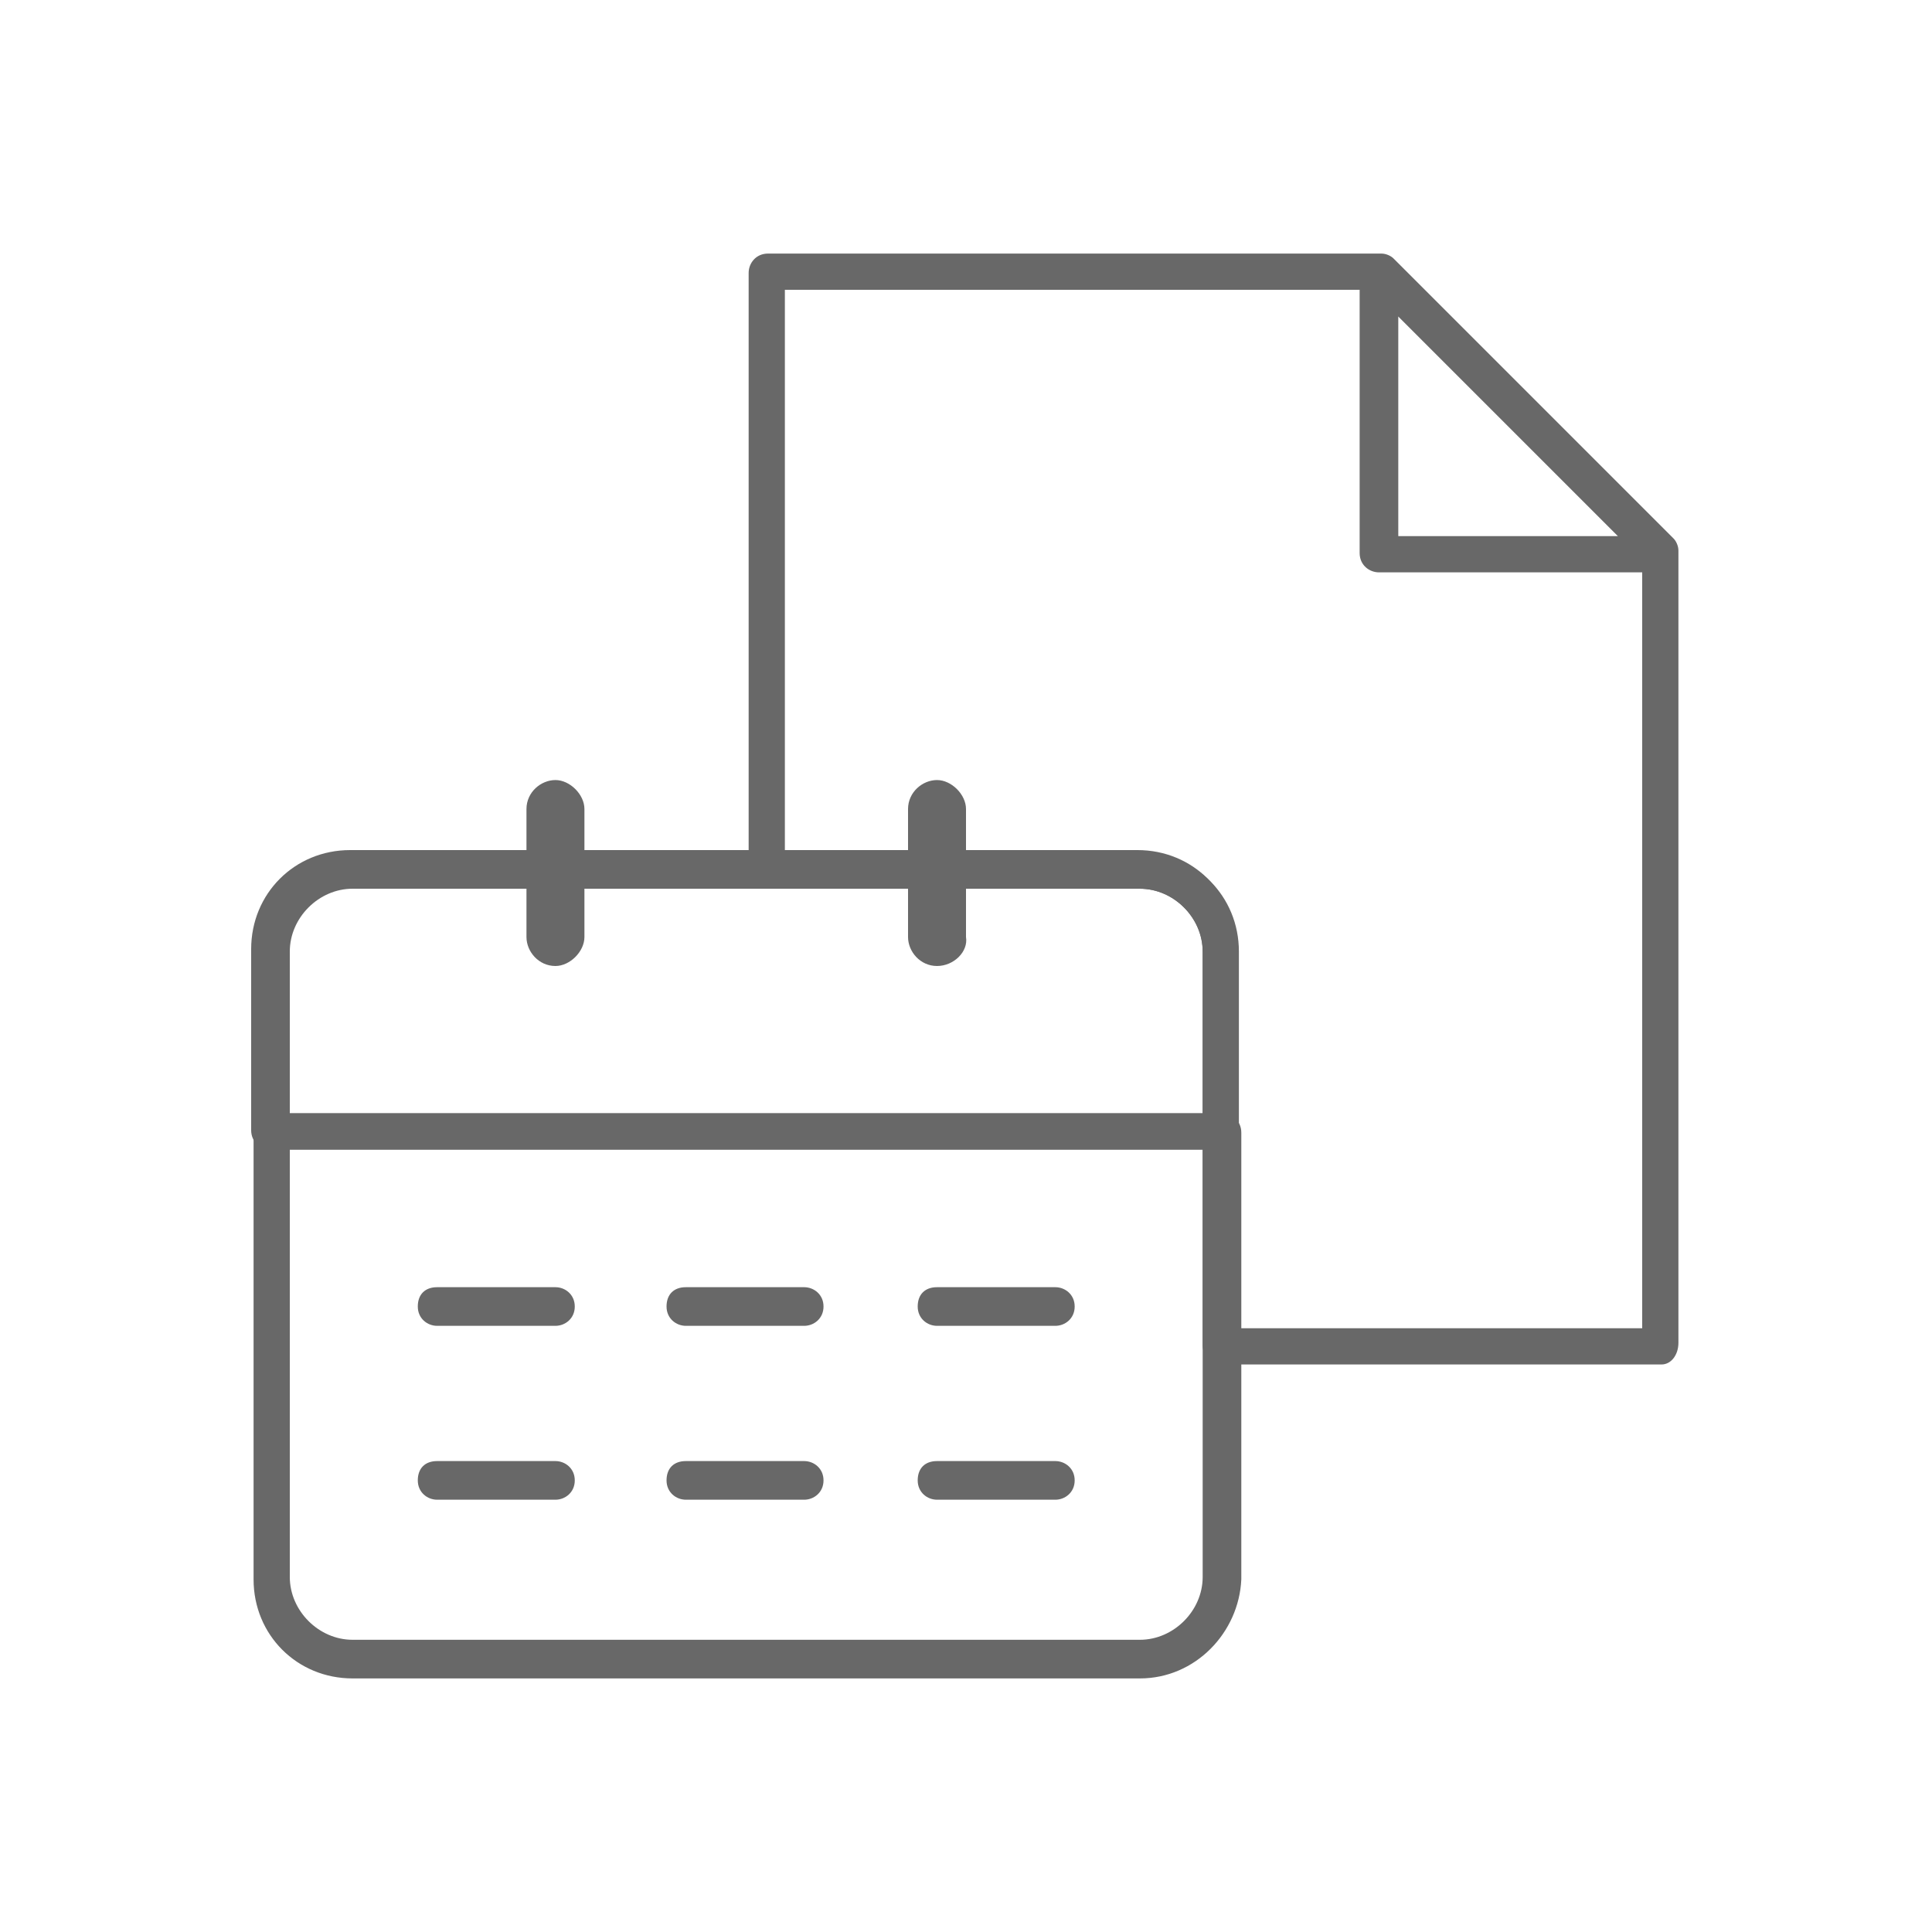
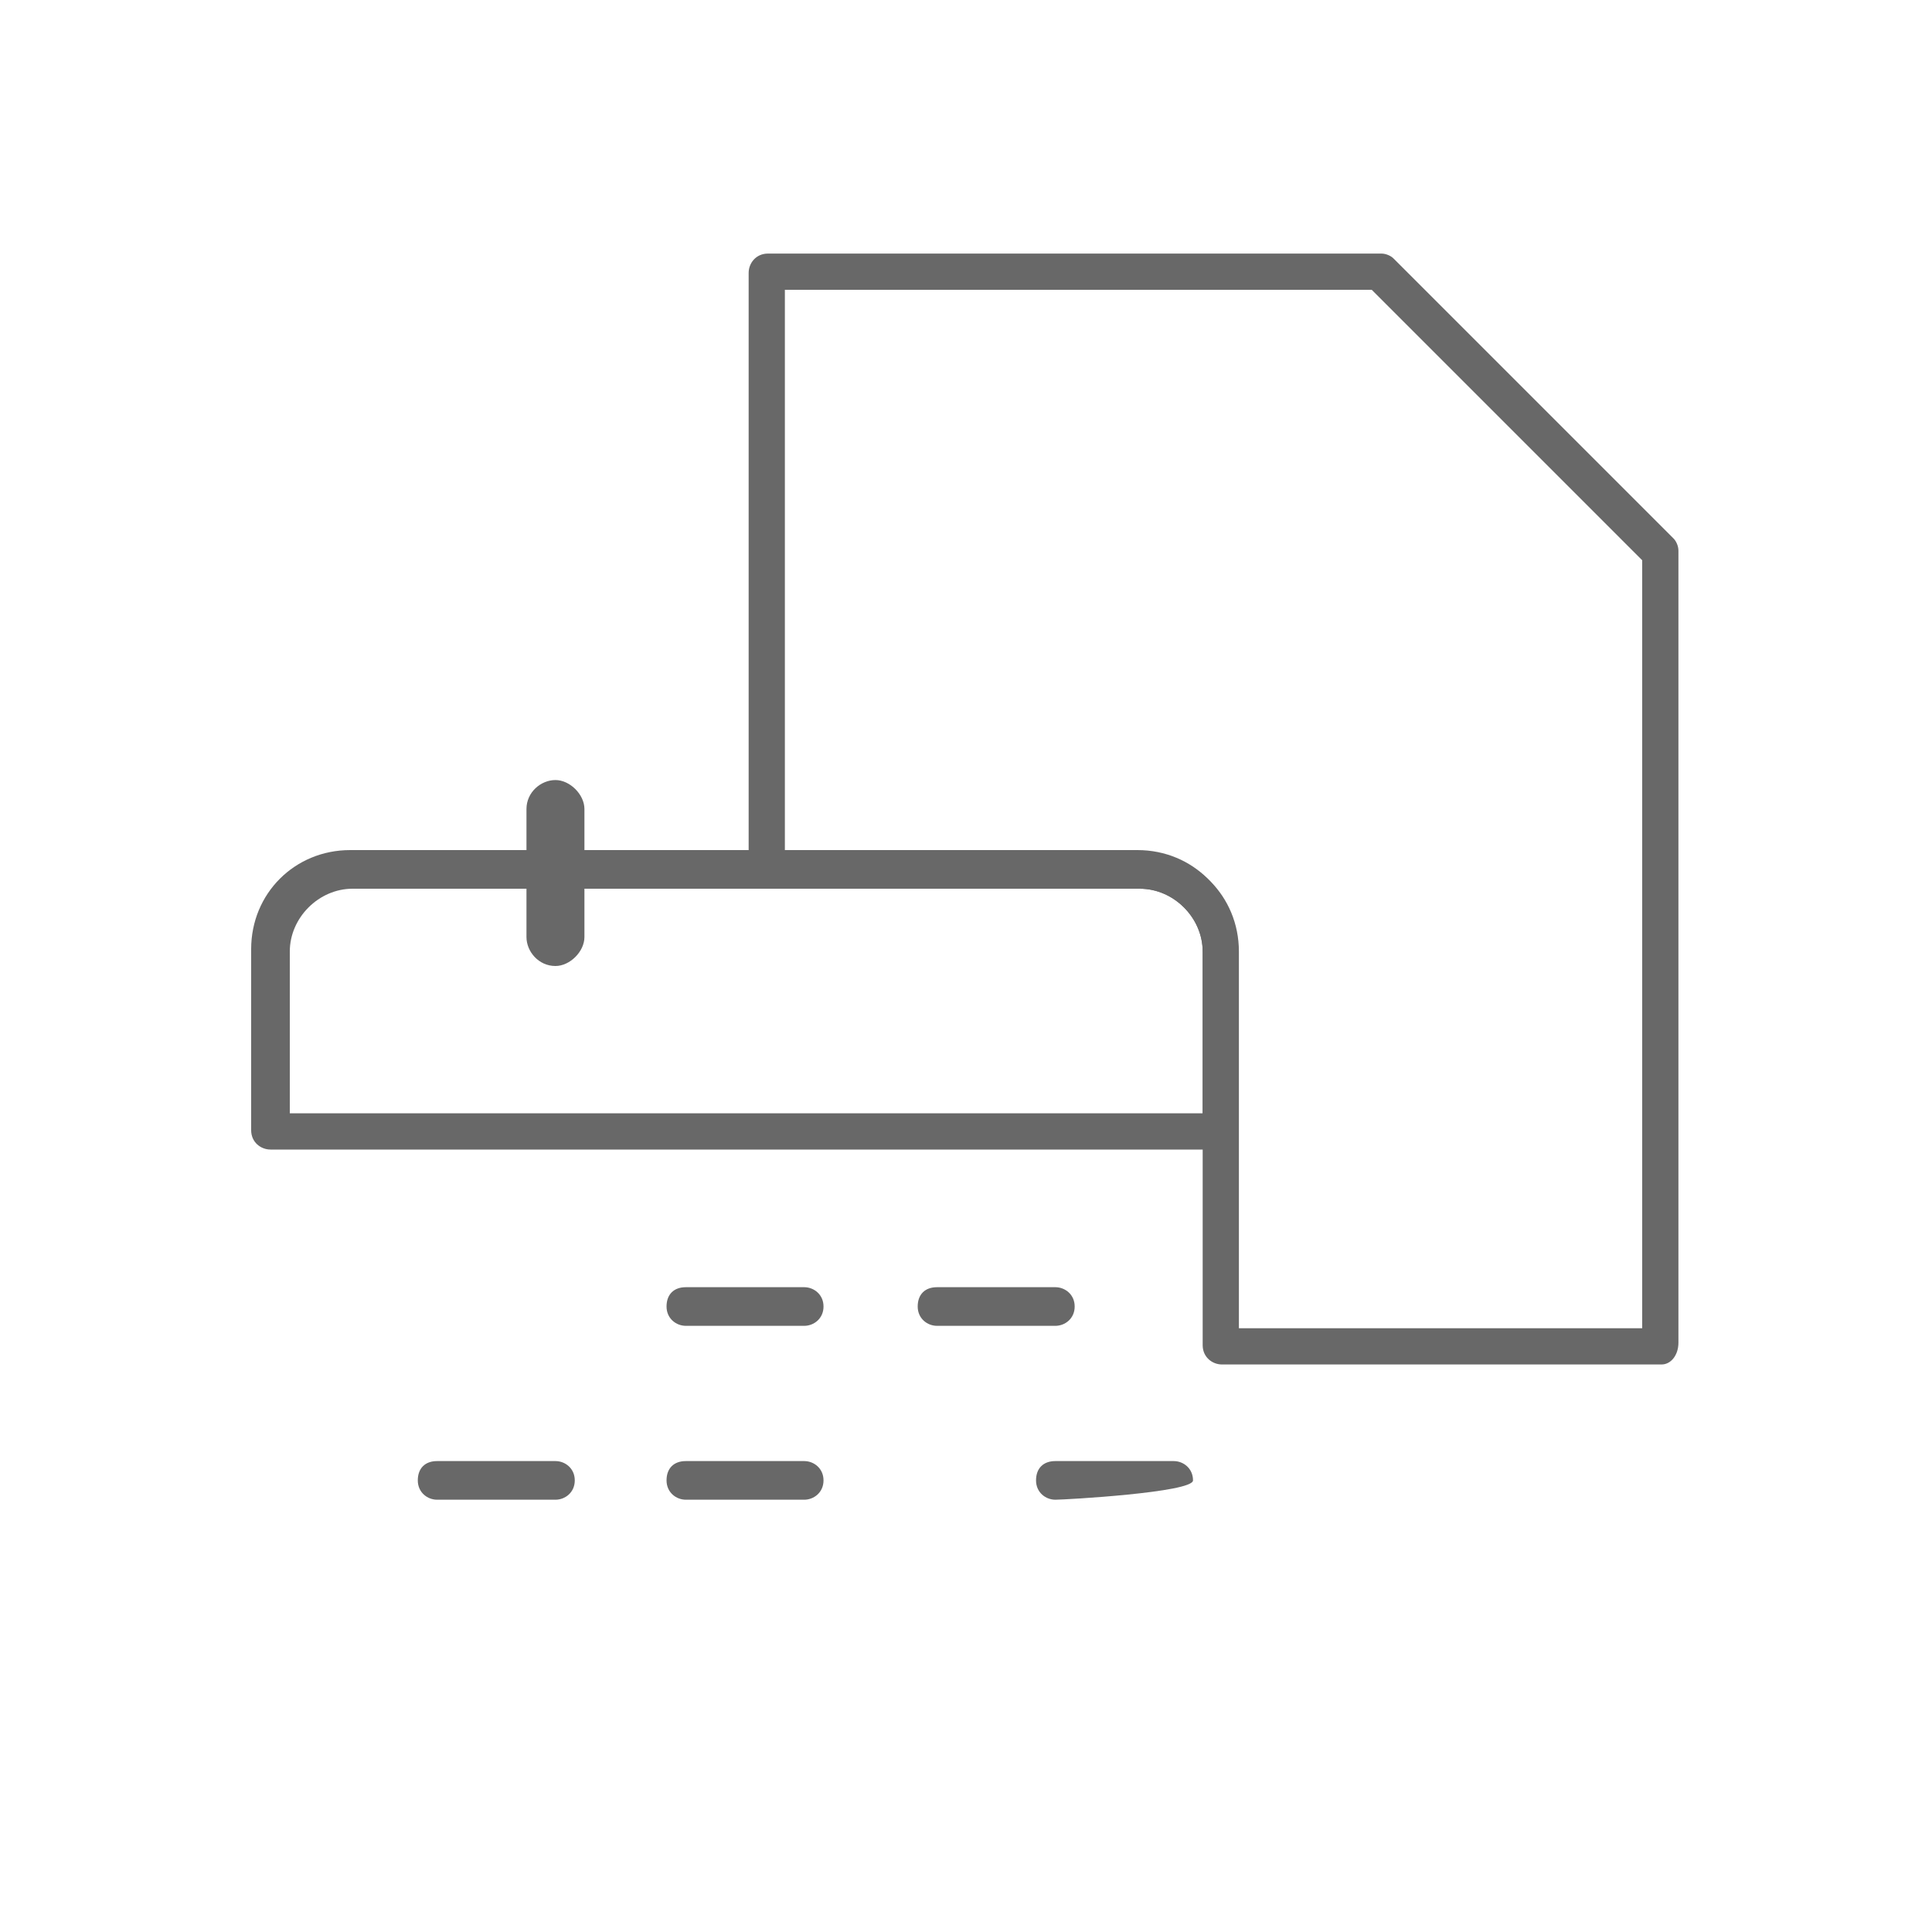
<svg xmlns="http://www.w3.org/2000/svg" version="1.1" id="レイヤー_1" x="0px" y="0px" viewBox="0 0 80 80" style="enable-background:new 0 0 80 80;" xml:space="preserve">
  <style type="text/css">
	.st0{fill:#686868;}
</style>
  <g>
-     <path class="st0" d="M47.2,69.5H14.6c-2.3,0-4.1-1.8-4.1-4.1V46.9c0-0.4,0.3-0.8,0.8-0.8h39.3c0.4,0,0.8,0.3,0.8,0.8v18.5   C51.3,67.6,49.5,69.5,47.2,69.5z M12,47.6v17.7c0,1.4,1.2,2.6,2.6,2.6h32.6c1.4,0,2.6-1.2,2.6-2.6V47.6H12z" />
    <g>
      <path class="st0" d="M23,40c-0.7,0-1.2-0.6-1.2-1.2v-5.3c0-0.7,0.6-1.2,1.2-1.2s1.2,0.6,1.2,1.2v5.3C24.2,39.4,23.6,40,23,40z" />
-       <path class="st0" d="M38.8,40c-0.7,0-1.2-0.6-1.2-1.2v-5.3c0-0.7,0.6-1.2,1.2-1.2s1.2,0.6,1.2,1.2v5.3C40.1,39.4,39.5,40,38.8,40z    " />
    </g>
    <g>
      <g>
-         <path class="st0" d="M23,54.9h-4.9c-0.4,0-0.8-0.3-0.8-0.8s0.3-0.8,0.8-0.8H23c0.4,0,0.8,0.3,0.8,0.8S23.4,54.9,23,54.9z" />
        <path class="st0" d="M33.3,54.9h-4.9c-0.4,0-0.8-0.3-0.8-0.8s0.3-0.8,0.8-0.8h4.9c0.4,0,0.8,0.3,0.8,0.8S33.7,54.9,33.3,54.9z" />
        <path class="st0" d="M43.7,54.9h-4.9c-0.4,0-0.8-0.3-0.8-0.8s0.3-0.8,0.8-0.8h4.9c0.4,0,0.8,0.3,0.8,0.8S44.1,54.9,43.7,54.9z" />
      </g>
      <g>
        <path class="st0" d="M23,62.1h-4.9c-0.4,0-0.8-0.3-0.8-0.8s0.3-0.8,0.8-0.8H23c0.4,0,0.8,0.3,0.8,0.8S23.4,62.1,23,62.1z" />
        <path class="st0" d="M33.3,62.1h-4.9c-0.4,0-0.8-0.3-0.8-0.8s0.3-0.8,0.8-0.8h4.9c0.4,0,0.8,0.3,0.8,0.8S33.7,62.1,33.3,62.1z" />
-         <path class="st0" d="M43.7,62.1h-4.9c-0.4,0-0.8-0.3-0.8-0.8s0.3-0.8,0.8-0.8h4.9c0.4,0,0.8,0.3,0.8,0.8S44.1,62.1,43.7,62.1z" />
+         <path class="st0" d="M43.7,62.1c-0.4,0-0.8-0.3-0.8-0.8s0.3-0.8,0.8-0.8h4.9c0.4,0,0.8,0.3,0.8,0.8S44.1,62.1,43.7,62.1z" />
      </g>
    </g>
    <path class="st0" d="M50.6,47.6H11.2c-0.4,0-0.8-0.3-0.8-0.8v-7.5c0-2.3,1.8-4.1,4.1-4.1h32.6c2.3,0,4.1,1.8,4.1,4.1v7.5   C51.3,47.3,51,47.6,50.6,47.6z M12,46.1h37.8v-6.7c0-1.4-1.2-2.6-2.6-2.6H14.6c-1.4,0-2.6,1.2-2.6,2.6V46.1z" />
    <g>
      <path class="st0" d="M68.8,56.5H50.6c-0.4,0-0.8-0.3-0.8-0.8V39.4c0-1.4-1.2-2.6-2.6-2.6H31.8c-0.4,0-0.8-0.3-0.8-0.8V11.3    c0-0.4,0.3-0.8,0.8-0.8h25.4c0.2,0,0.4,0.1,0.5,0.2l11.6,11.6c0.1,0.1,0.2,0.3,0.2,0.5v32.8C69.5,56.1,69.2,56.5,68.8,56.5z     M51.3,55H68V23.2L56.8,12H32.5v23.3h14.7c2.3,0,4.1,1.8,4.1,4.1V55z" />
-       <path class="st0" d="M68.8,23.7H57.1c-0.4,0-0.8-0.3-0.8-0.8V11.3c0-0.3,0.2-0.6,0.5-0.7c0.3-0.1,0.6-0.1,0.8,0.2l11.6,11.6    c0.2,0.2,0.3,0.5,0.2,0.8S69.1,23.7,68.8,23.7z M57.9,22.2H67l-9.1-9.1V22.2z" />
    </g>
  </g>
</svg>